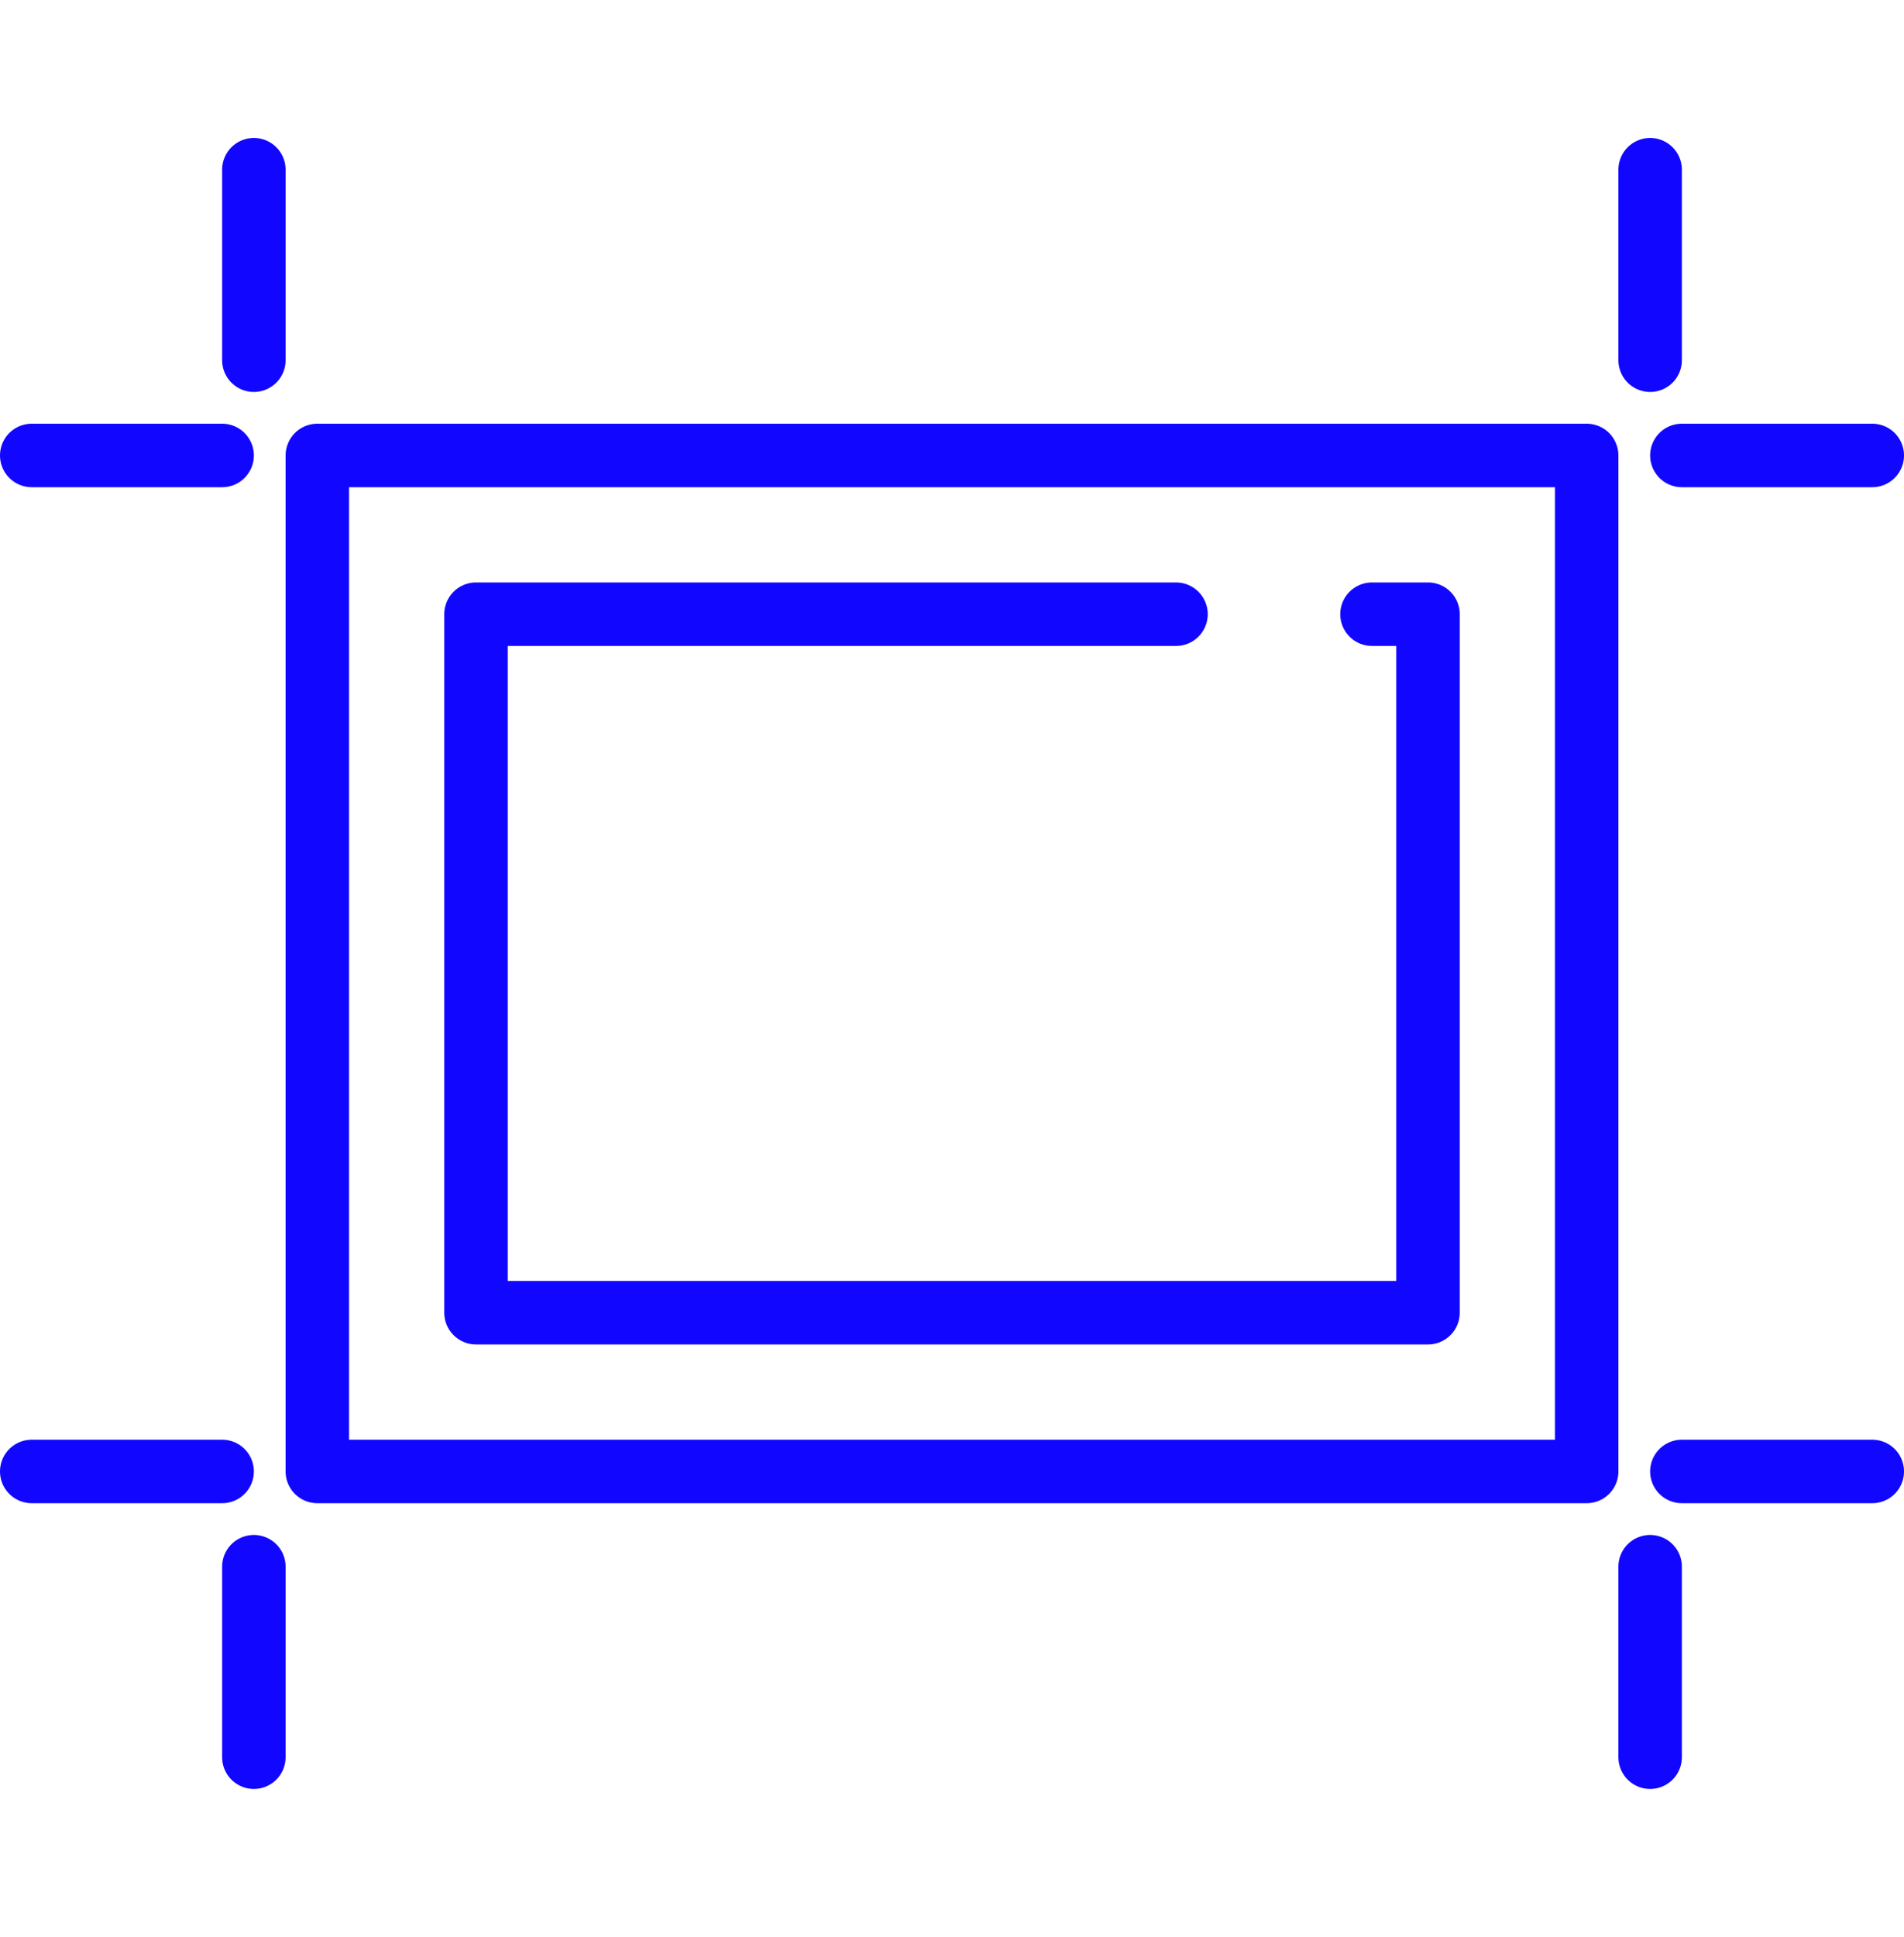
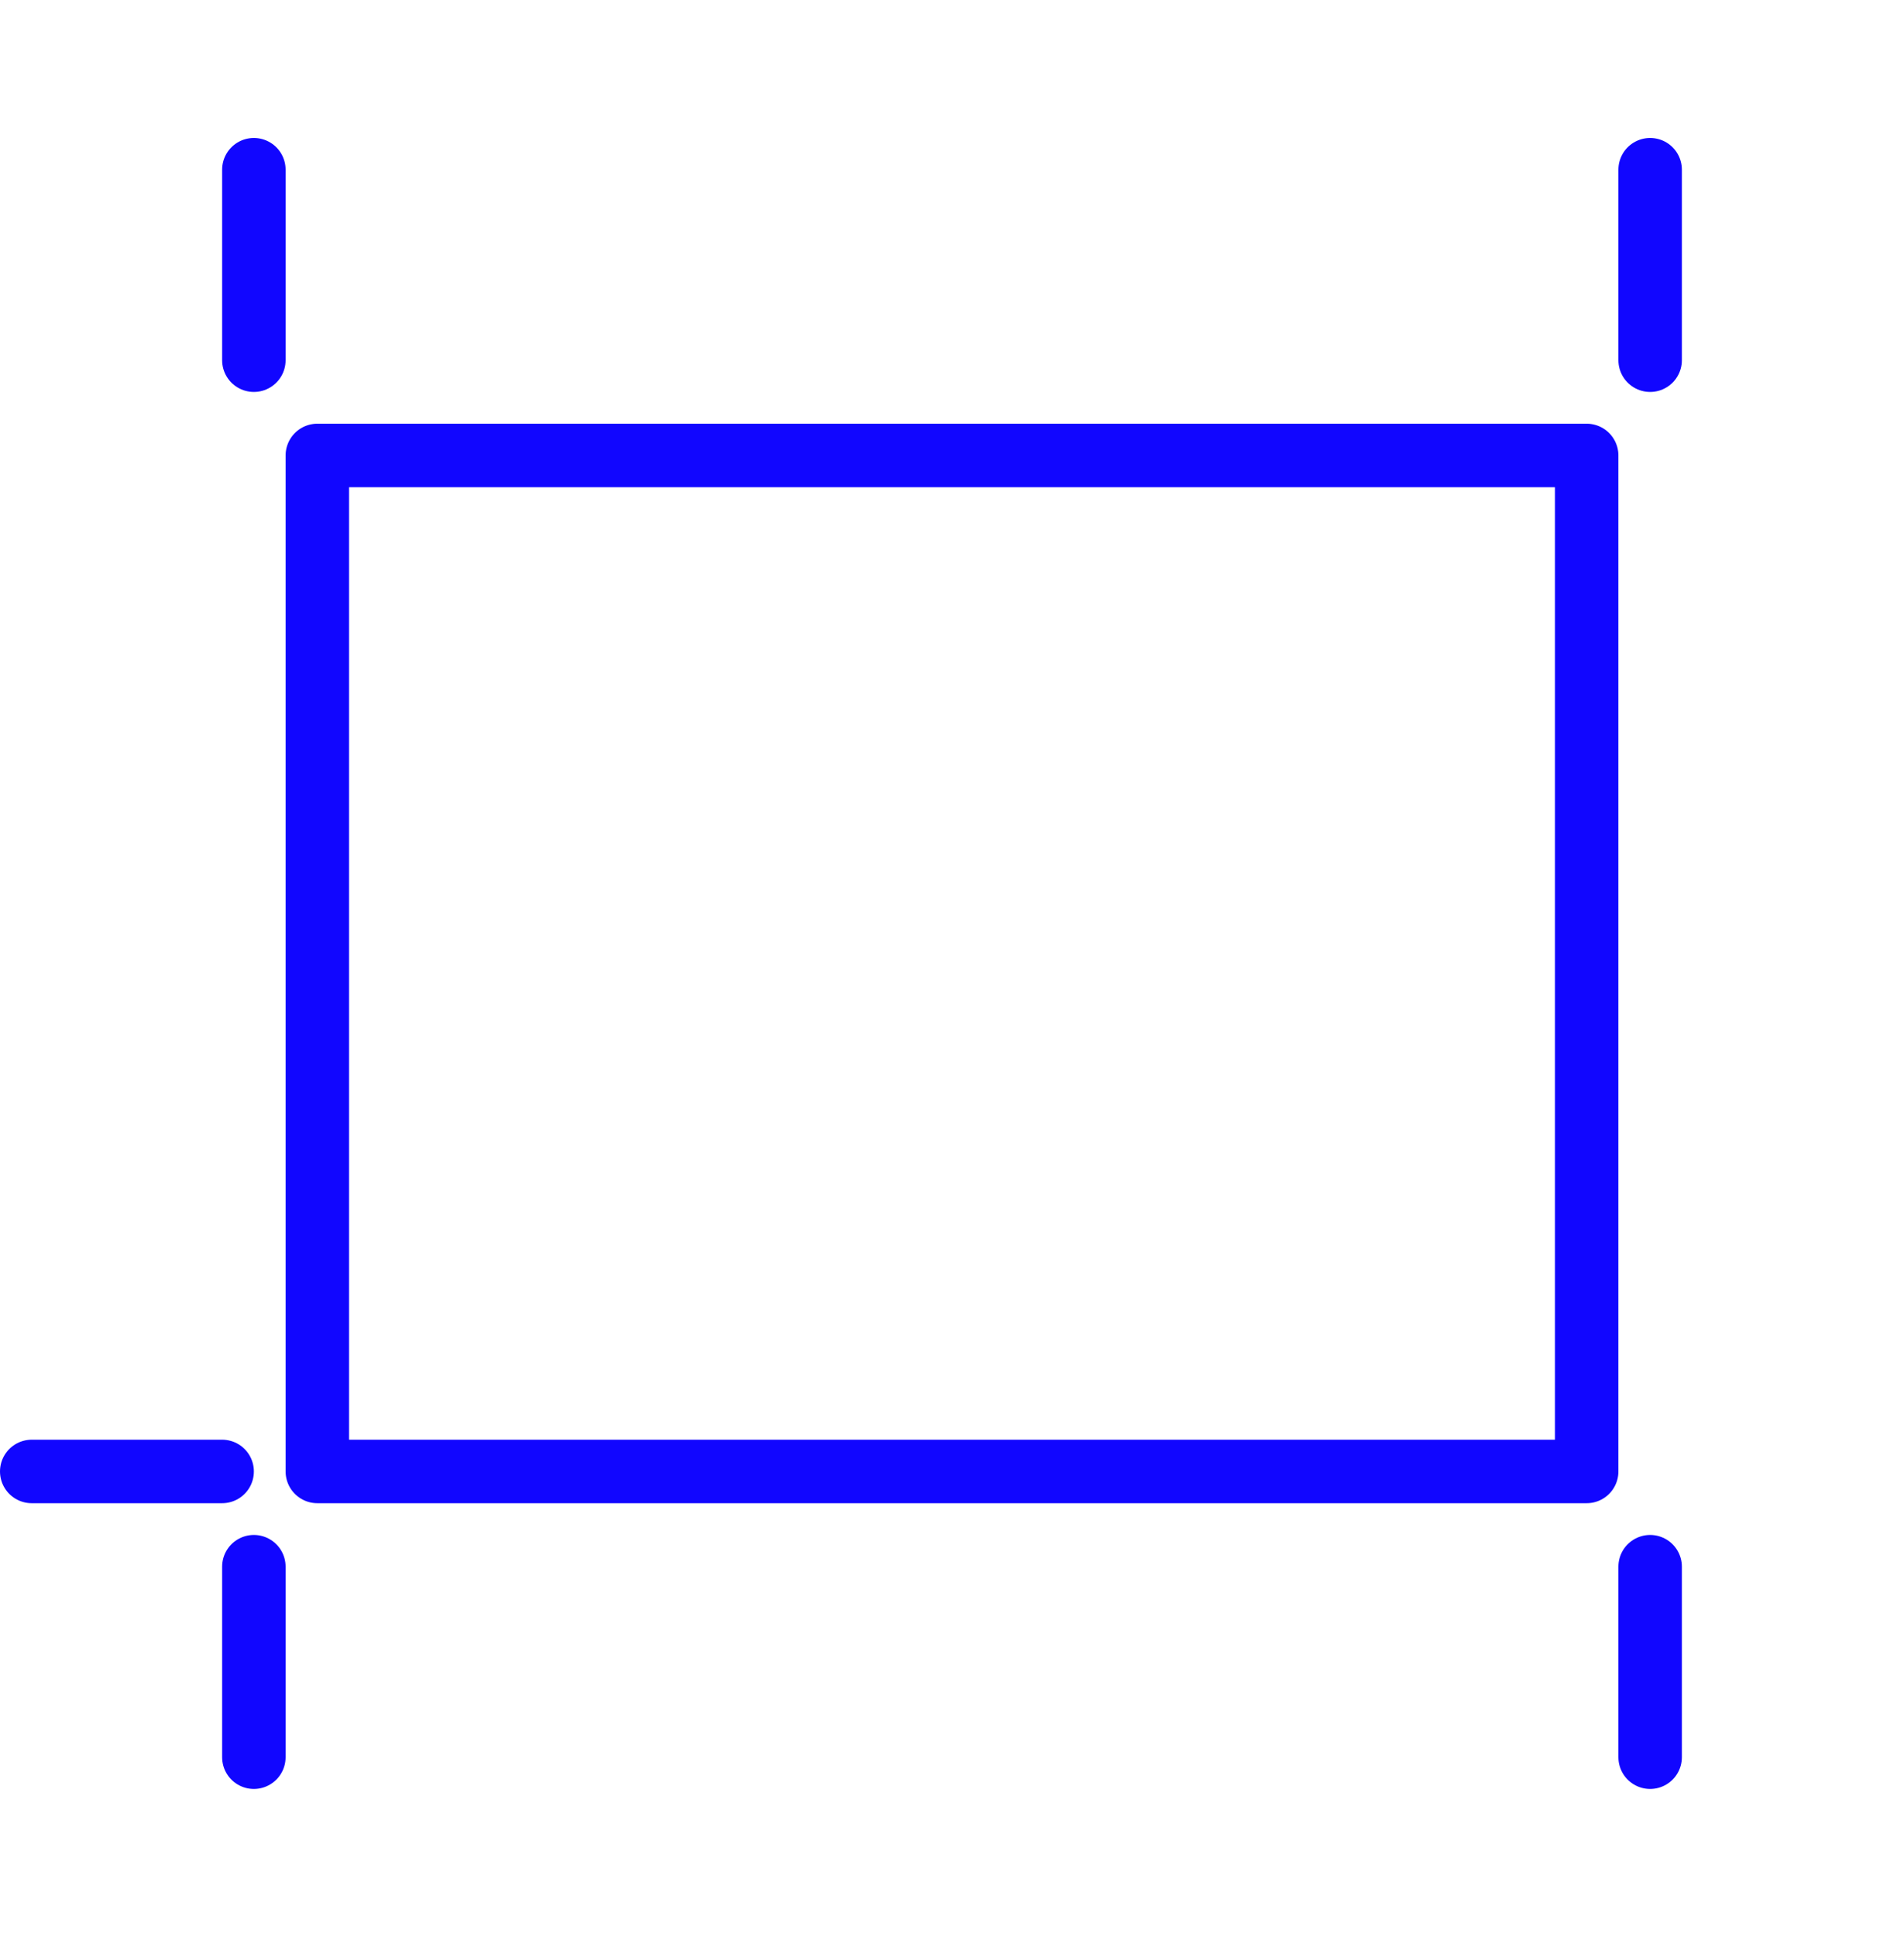
<svg xmlns="http://www.w3.org/2000/svg" width="60" height="61" viewBox="0 0 60 61" fill="none">
  <path d="M50 14.345H10V46.345H50V14.345Z" stroke="#1106FF" stroke-width="2" stroke-linecap="round" stroke-linejoin="round" />
-   <path d="M43.235 19.345H45V41.345H15V19.345H37.059" stroke="#1106FF" stroke-width="2" stroke-linecap="round" stroke-linejoin="round" />
  <path d="M52 49.345V55.345" stroke="#1106FF" stroke-width="2" stroke-linecap="round" stroke-linejoin="round" />
  <path d="M8 49.345V55.345" stroke="#1106FF" stroke-width="2" stroke-linecap="round" stroke-linejoin="round" />
  <path d="M52 5.345V11.345" stroke="#1106FF" stroke-width="2" stroke-linecap="round" stroke-linejoin="round" />
  <path d="M8 5.345V11.345" stroke="#1106FF" stroke-width="2" stroke-linecap="round" stroke-linejoin="round" />
-   <path d="M1 14.345H7" stroke="#1106FF" stroke-width="2" stroke-linecap="round" stroke-linejoin="round" />
  <path d="M1 46.345H7" stroke="#1106FF" stroke-width="2" stroke-linecap="round" stroke-linejoin="round" />
-   <path d="M53 14.345H59" stroke="#1106FF" stroke-width="2" stroke-linecap="round" stroke-linejoin="round" />
-   <path d="M53 46.345H59" stroke="#1106FF" stroke-width="2" stroke-linecap="round" stroke-linejoin="round" />
</svg>